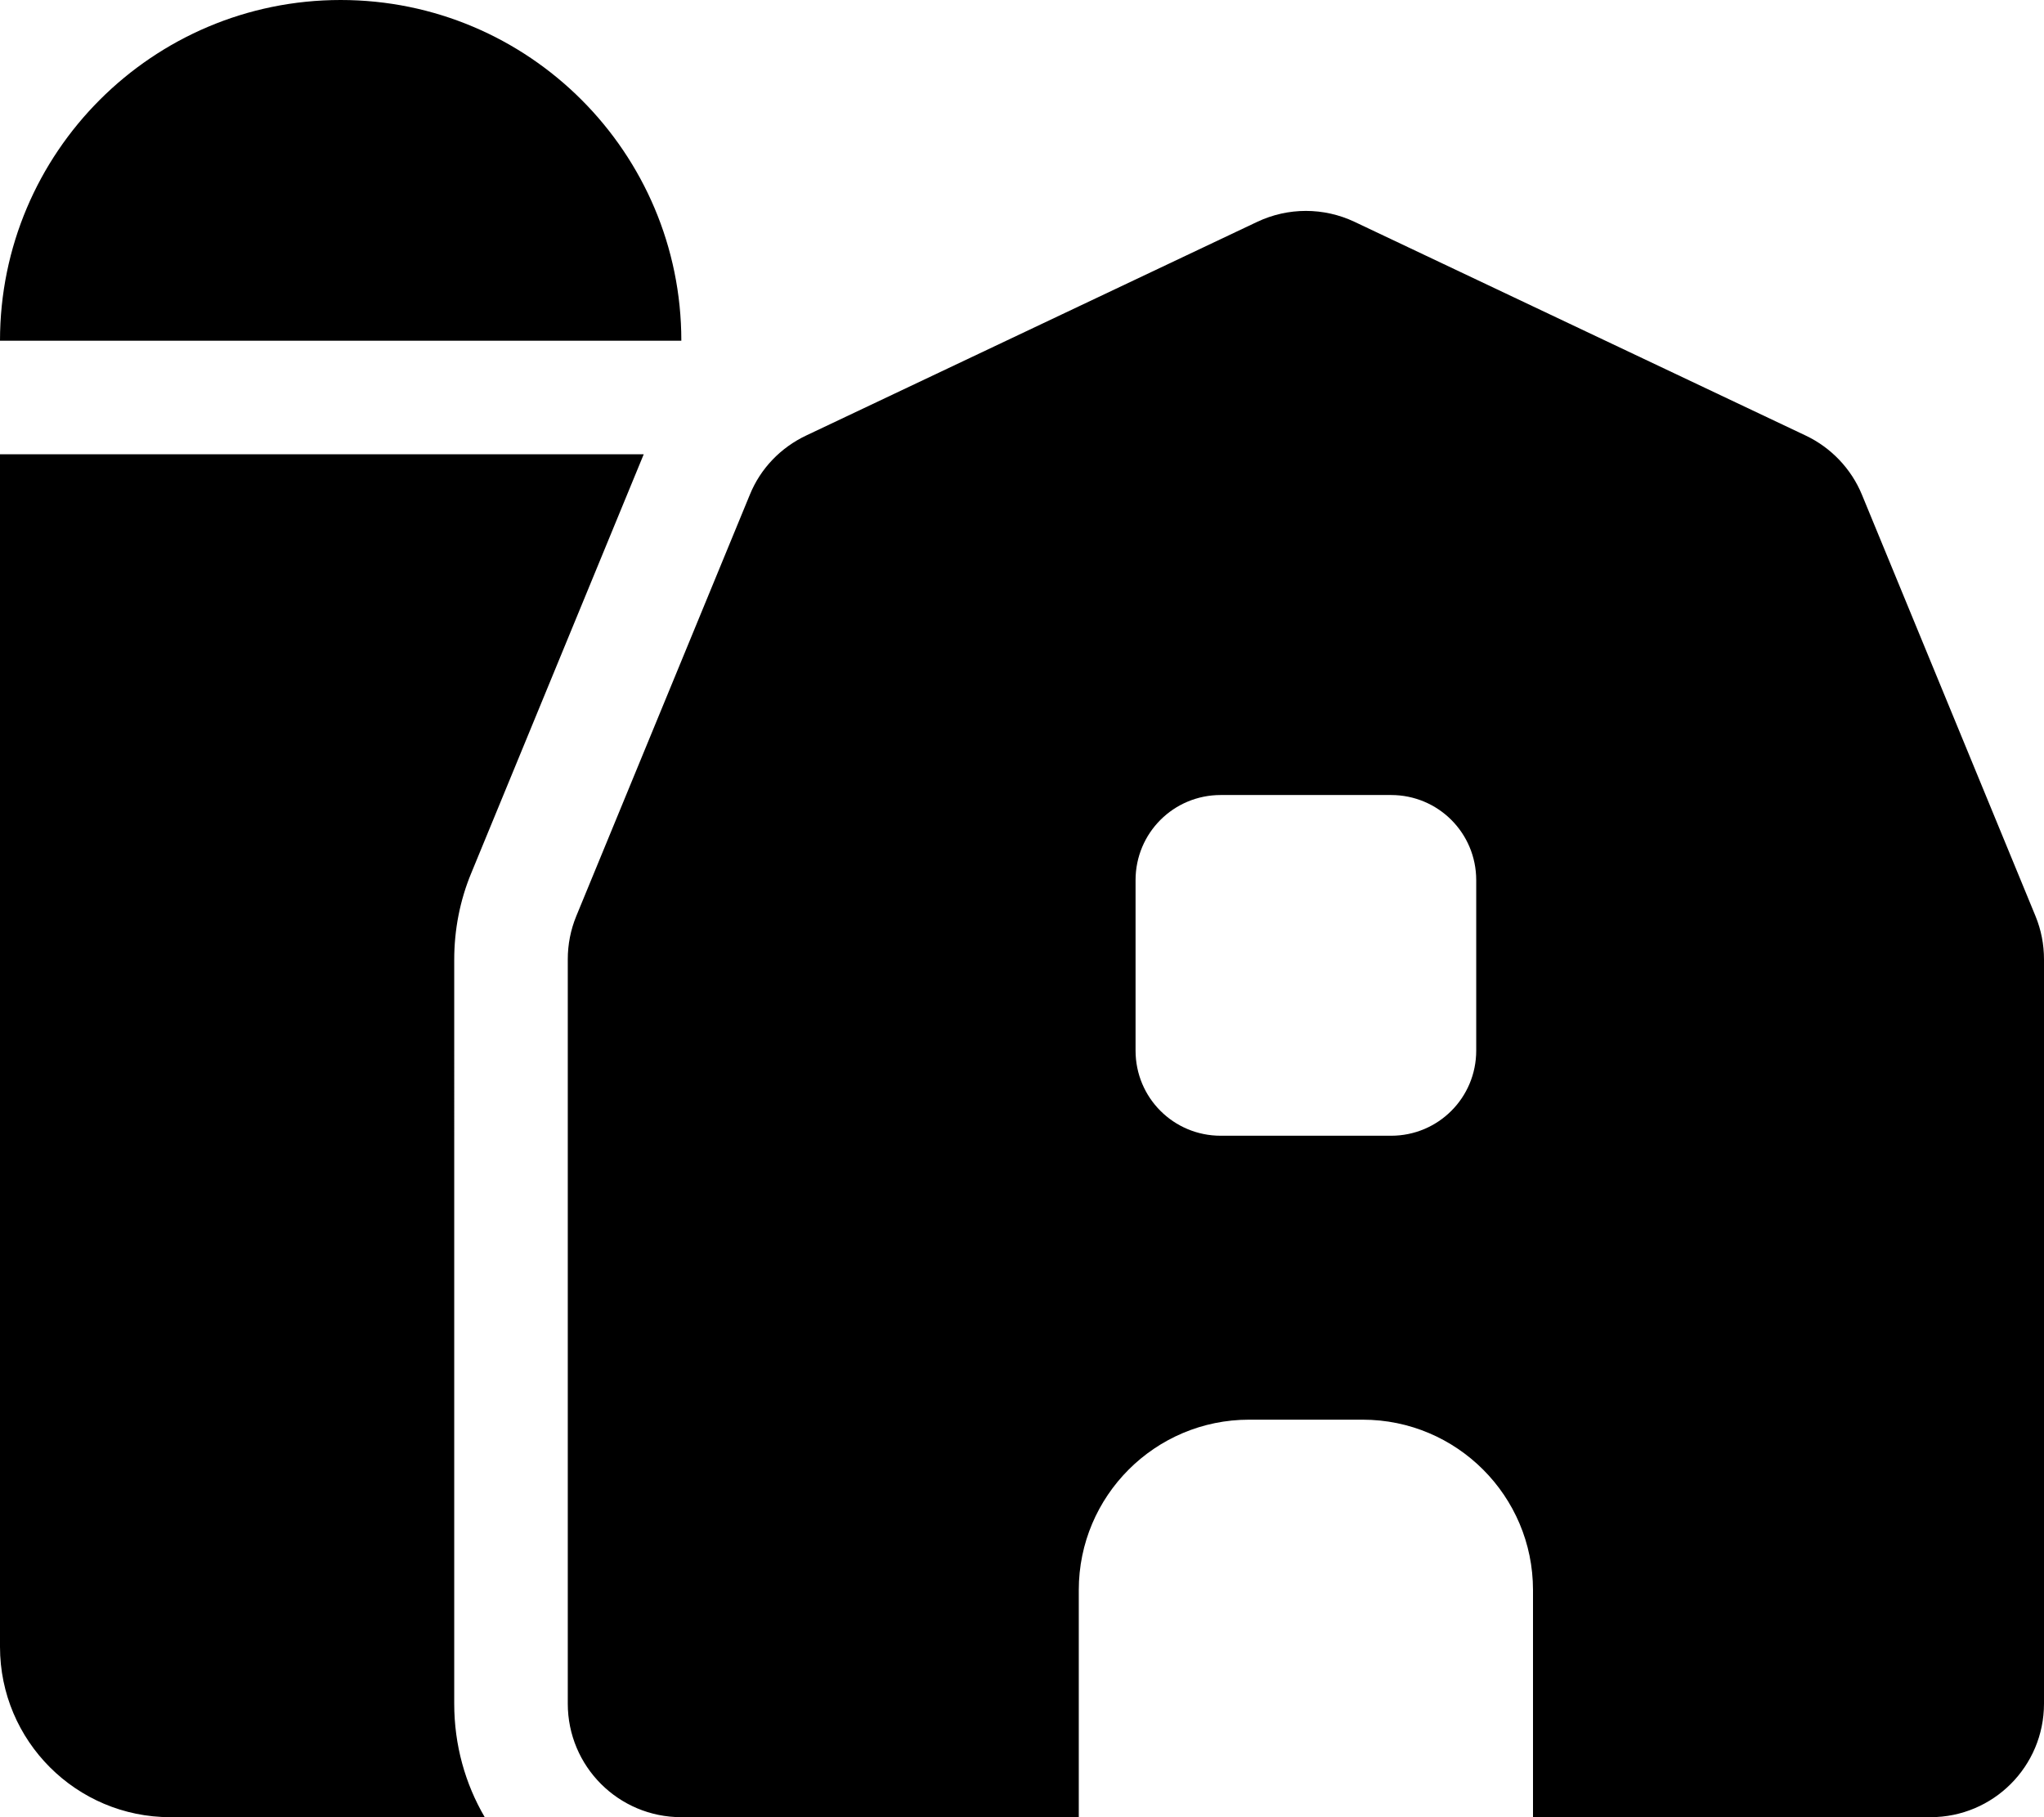
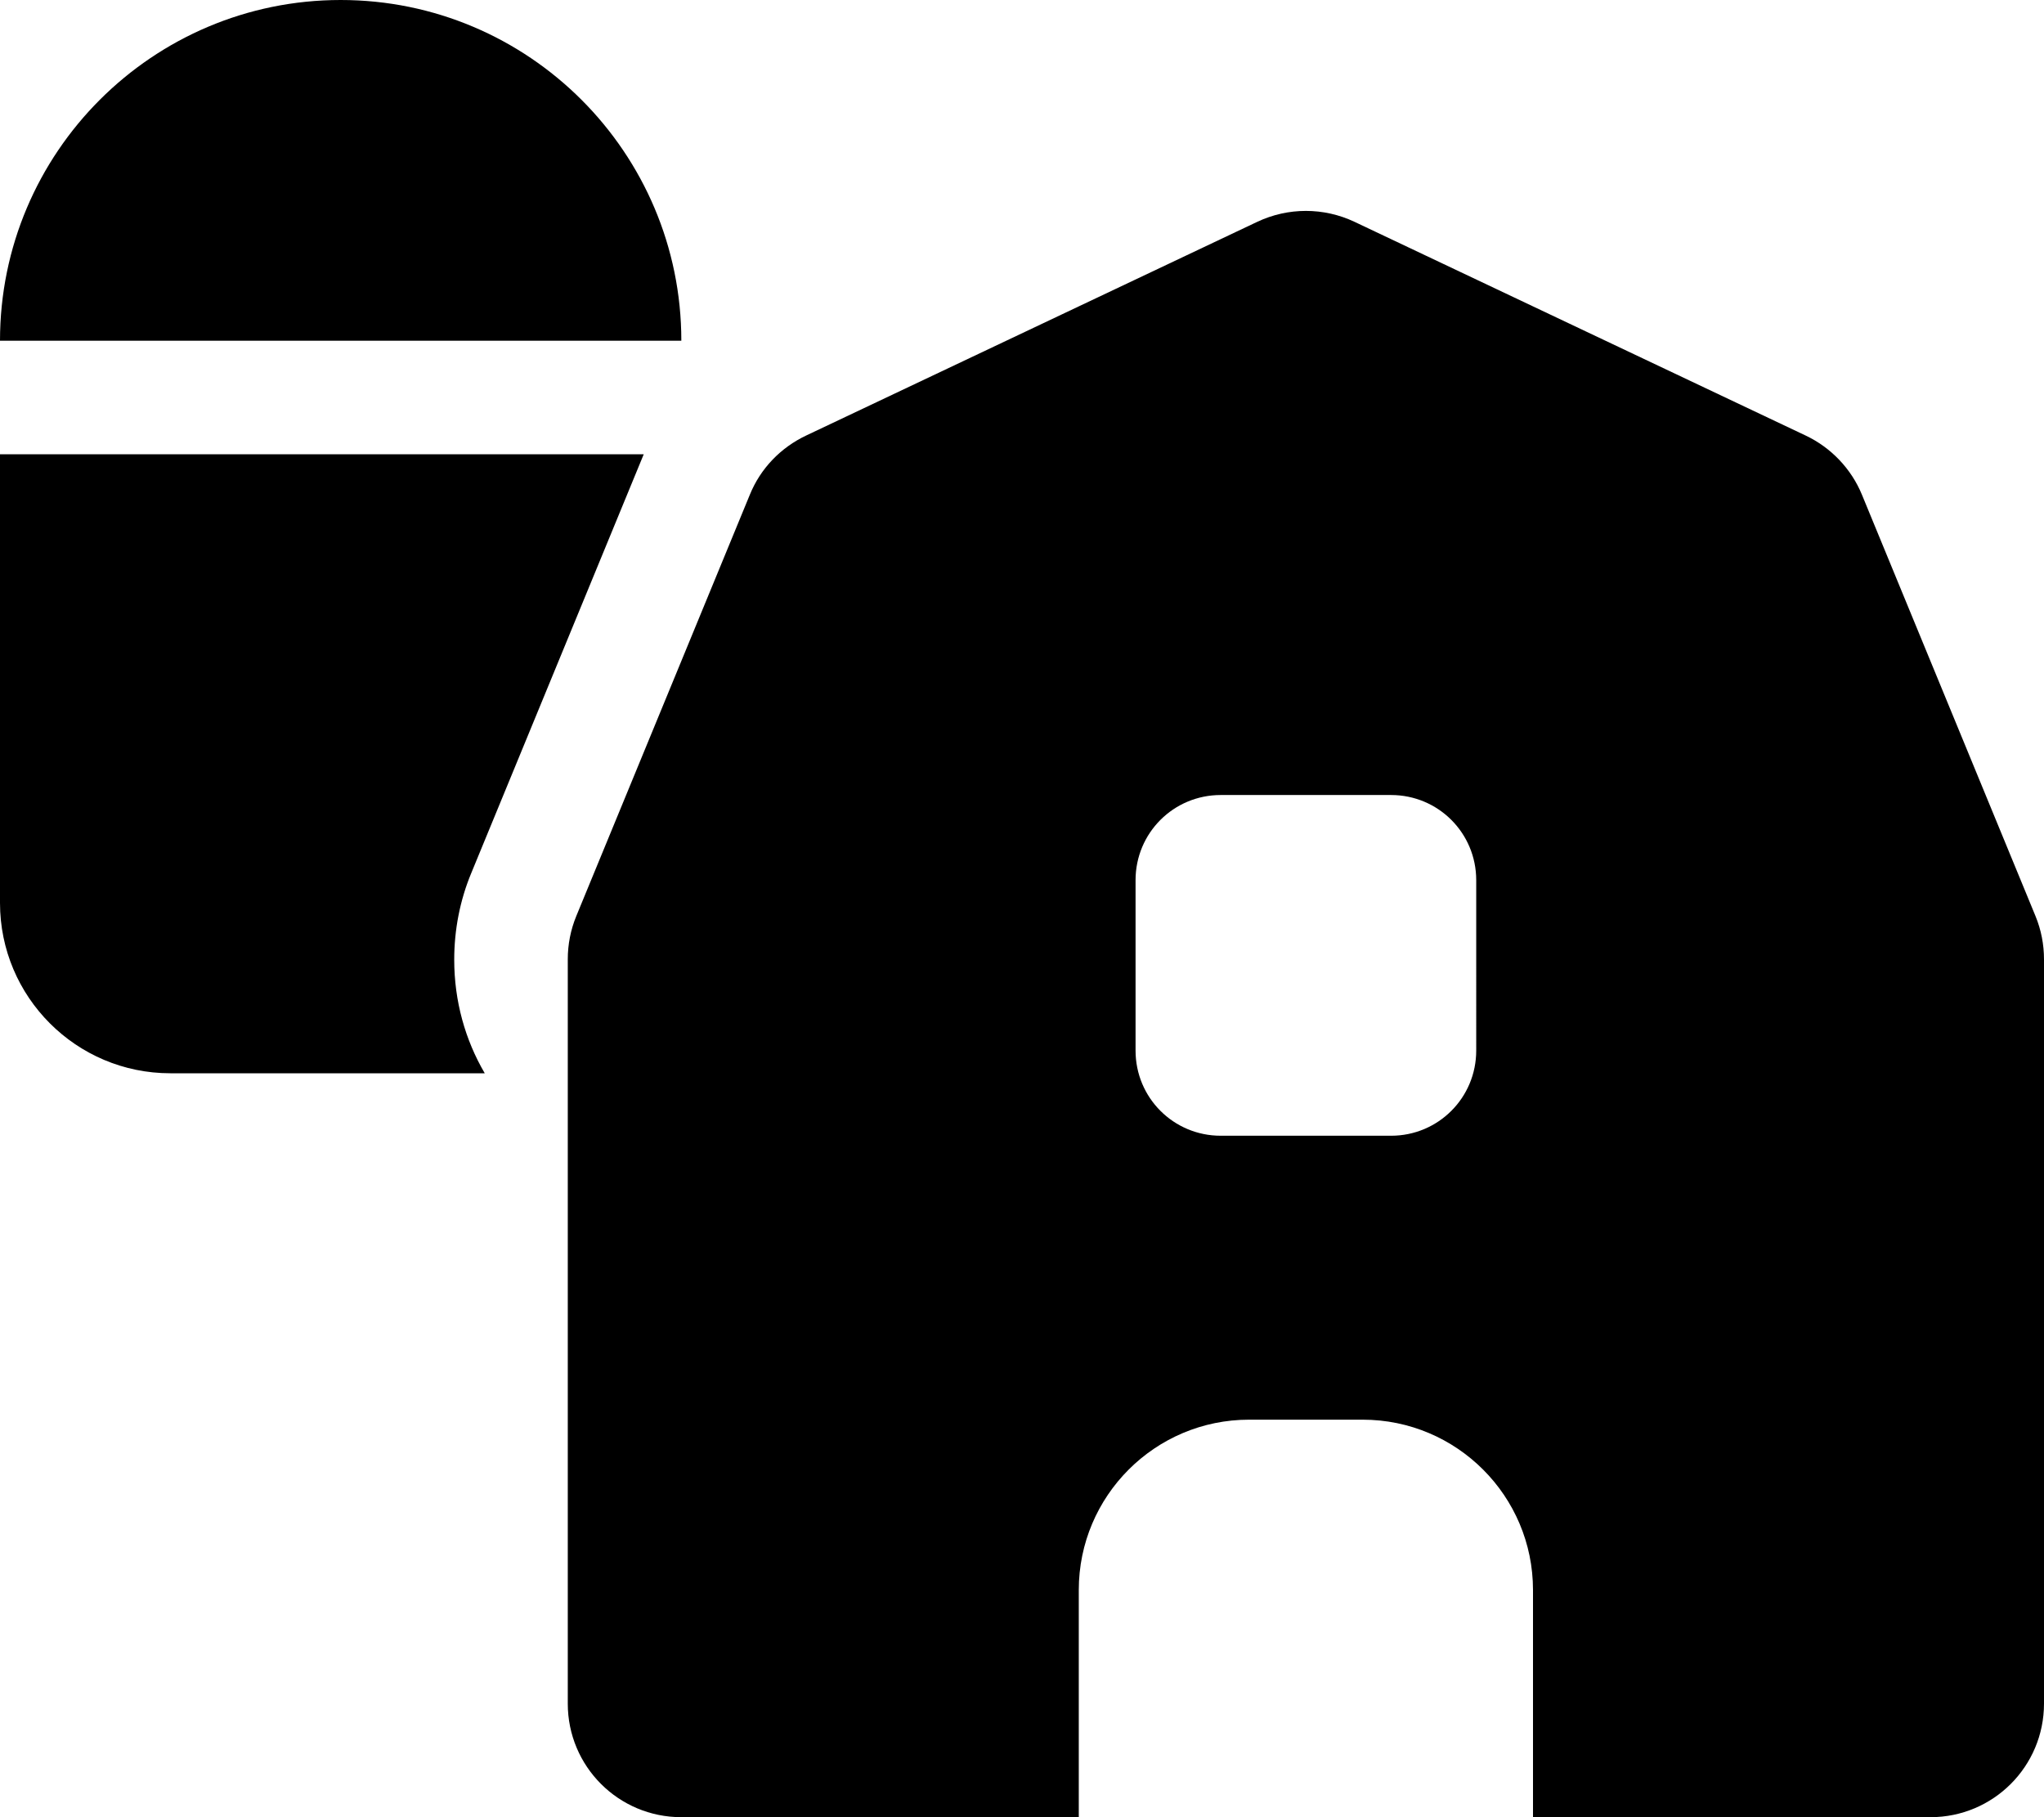
<svg xmlns="http://www.w3.org/2000/svg" viewBox="0 0 576 512">
-   <path d="M0 96C0 43 43 0 96 0s96 43 96 96H0zm181.4 32L132.8 246c-3.2 7.7-4.8 16-4.8 24.4V480c0 11.7 3.1 22.6 8.6 32H48c-26.5 0-48-21.5-48-48V128H181.4zM160 480V270.3c0-4.2 .8-8.3 2.4-12.2l48.9-118.7c3-7.4 8.7-13.3 15.9-16.7L354.3 62.5c8.7-4.1 18.7-4.1 27.4 0l127.1 60.2c7.2 3.4 12.9 9.4 15.9 16.7l48.9 118.7c1.6 3.9 2.4 8 2.4 12.2V480c0 17.7-14.3 32-32 32H432V448c0-26.5-21.5-48-48-48H352c-26.5 0-48 21.5-48 48v64H192c-17.7 0-32-14.3-32-32zM320 248v48c0 13.3 10.7 24 24 24h48c13.3 0 24-10.7 24-24V248c0-13.3-10.7-24-24-24H344c-13.3 0-24 10.7-24 24z" />
+   <path d="M0 96C0 43 43 0 96 0s96 43 96 96H0zm181.4 32L132.8 246c-3.2 7.7-4.8 16-4.8 24.4c0 11.7 3.1 22.6 8.6 32H48c-26.5 0-48-21.5-48-48V128H181.4zM160 480V270.3c0-4.2 .8-8.3 2.4-12.2l48.9-118.7c3-7.4 8.7-13.3 15.9-16.7L354.3 62.5c8.7-4.1 18.7-4.1 27.4 0l127.1 60.2c7.2 3.4 12.9 9.4 15.9 16.7l48.9 118.7c1.6 3.9 2.4 8 2.4 12.2V480c0 17.7-14.3 32-32 32H432V448c0-26.5-21.5-48-48-48H352c-26.5 0-48 21.5-48 48v64H192c-17.7 0-32-14.3-32-32zM320 248v48c0 13.3 10.7 24 24 24h48c13.3 0 24-10.7 24-24V248c0-13.3-10.7-24-24-24H344c-13.3 0-24 10.7-24 24z" />
</svg>